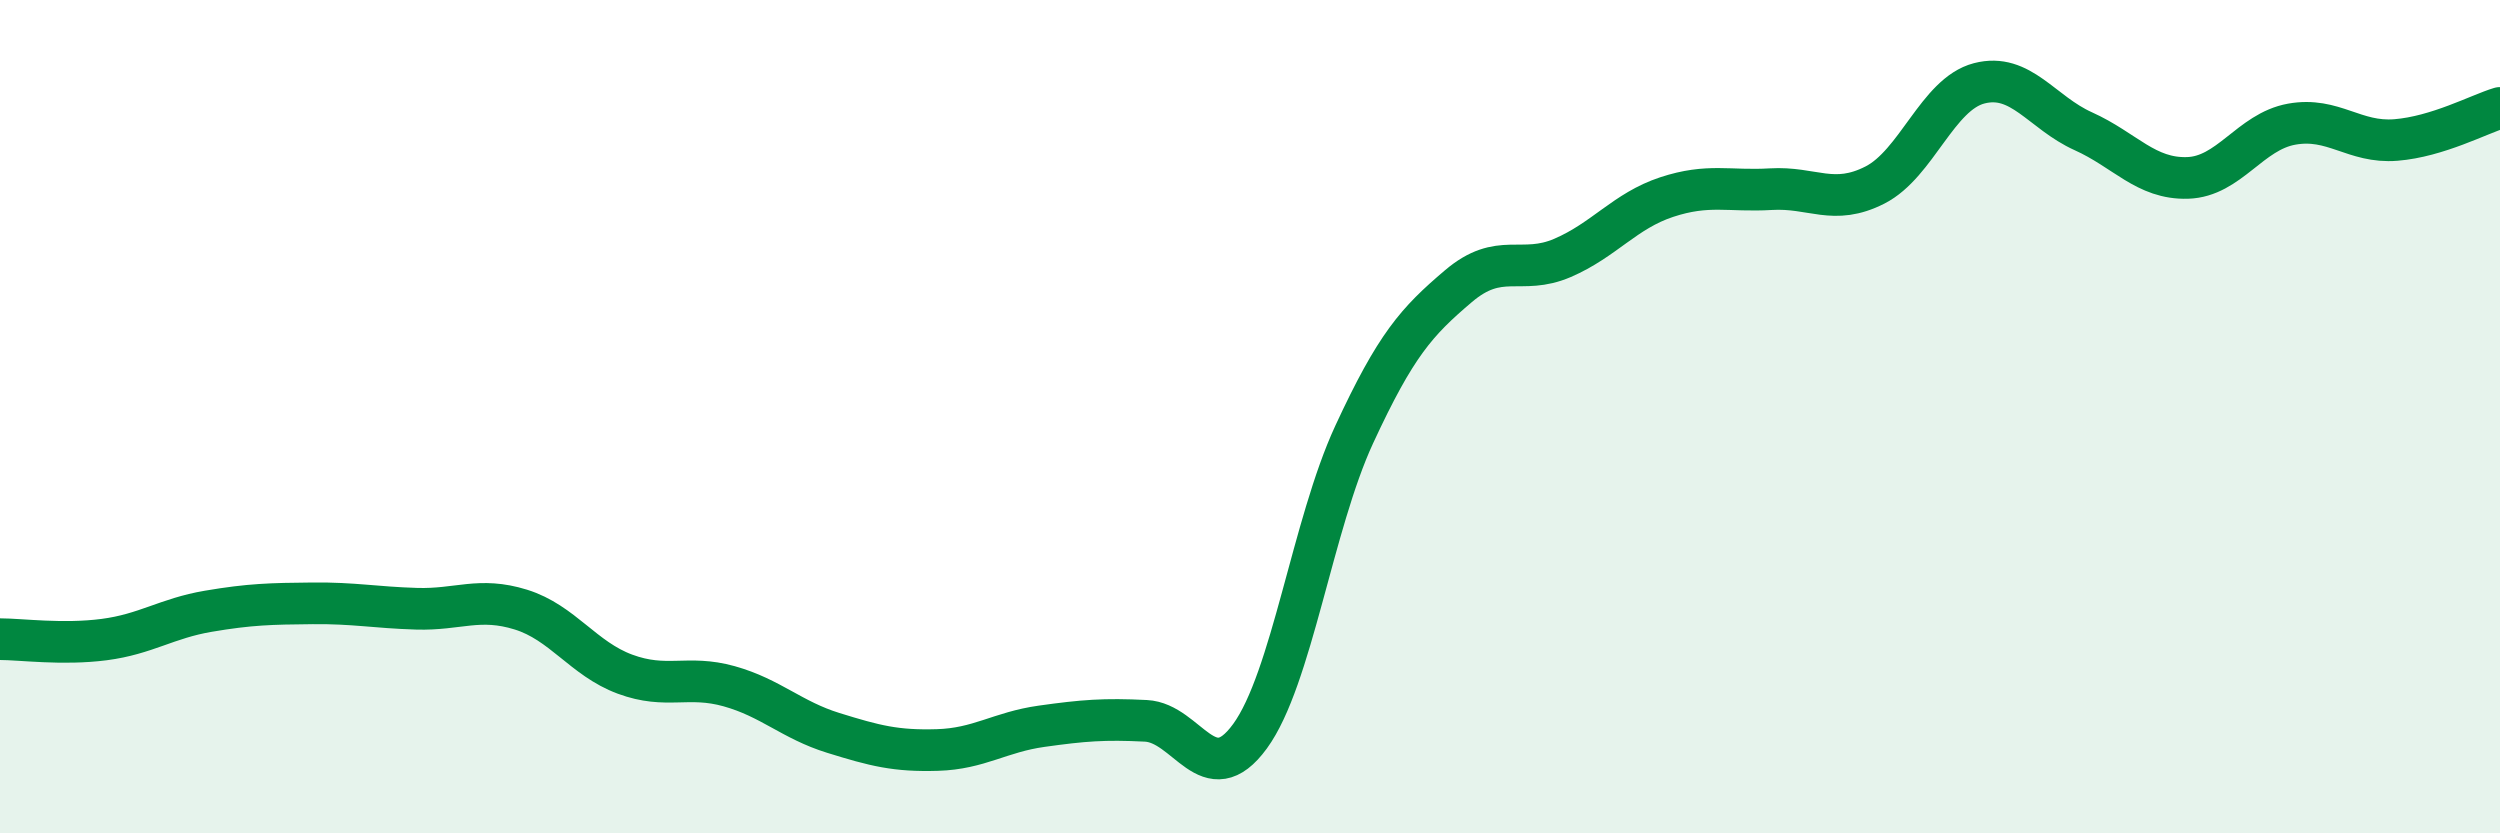
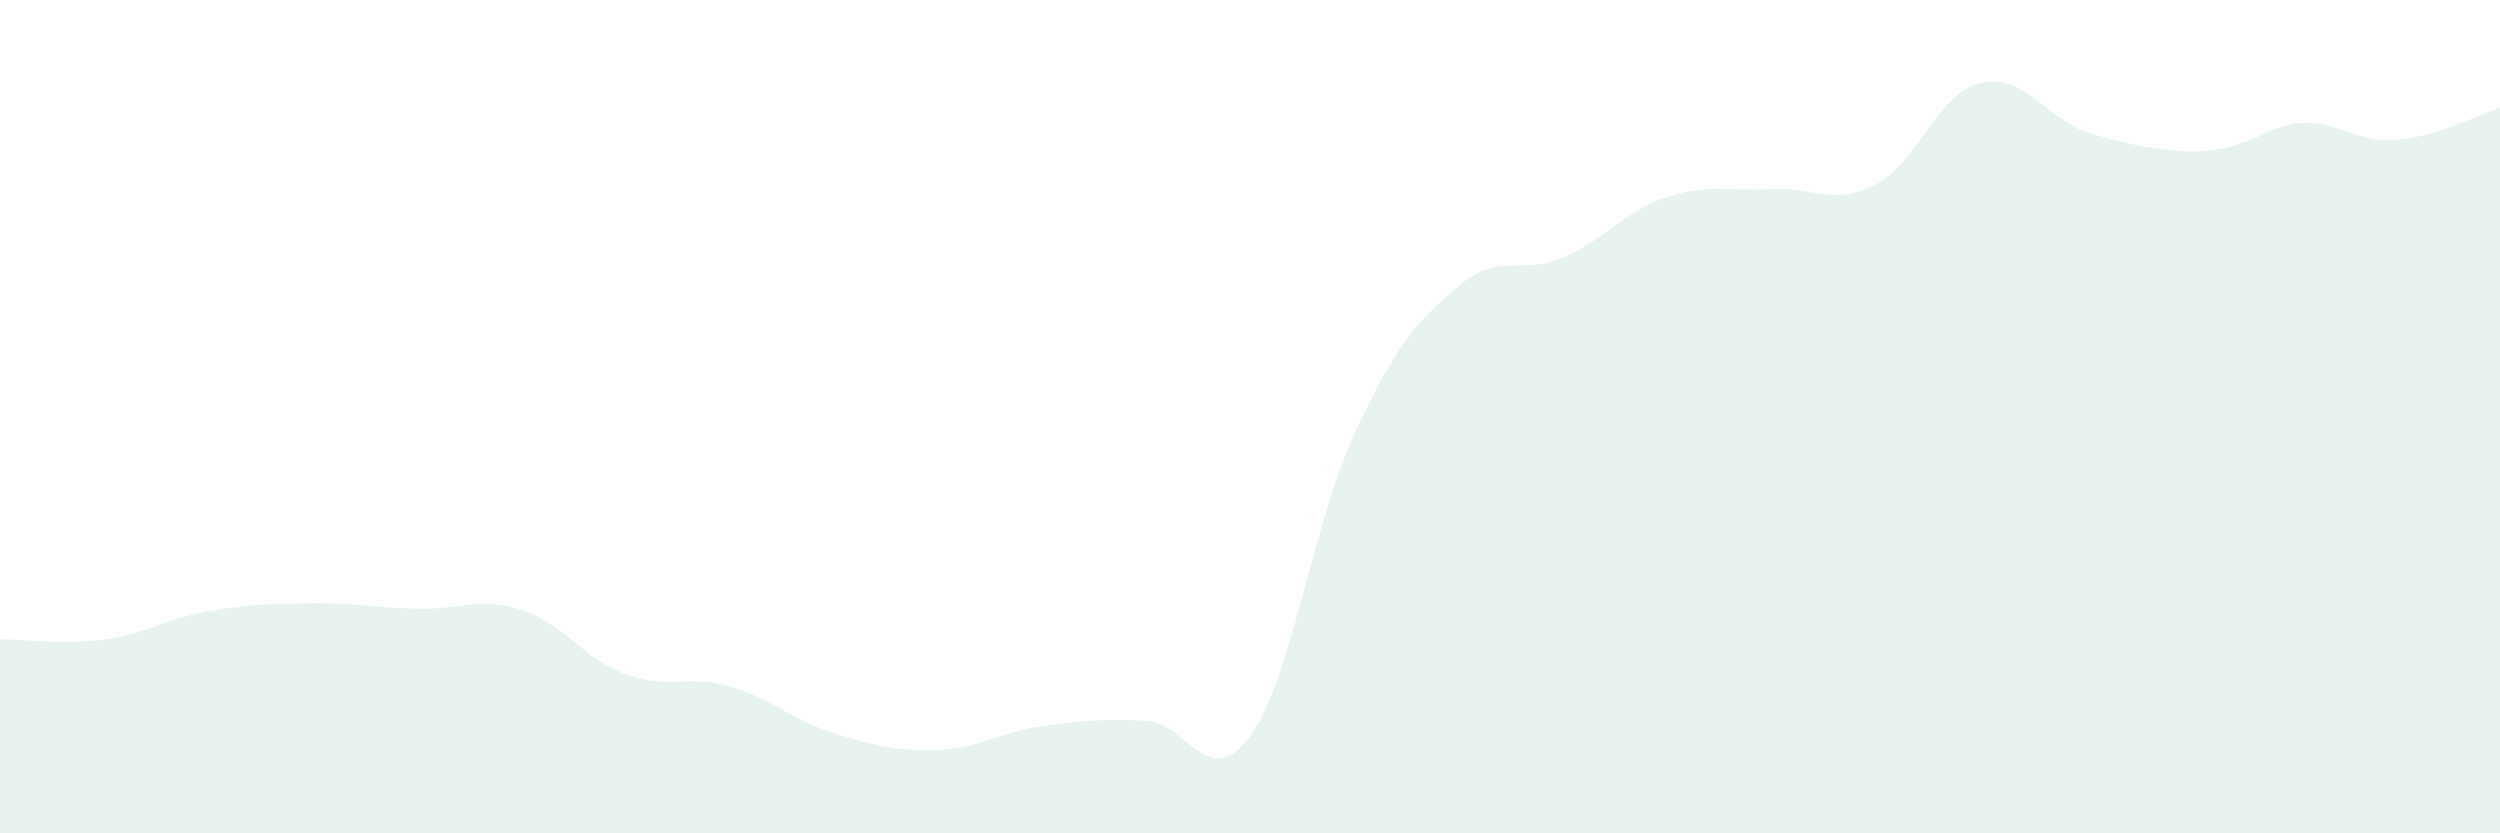
<svg xmlns="http://www.w3.org/2000/svg" width="60" height="20" viewBox="0 0 60 20">
-   <path d="M 0,15.34 C 0.5,15.34 1.5,15.48 2.5,15.35 C 3.5,15.22 4,14.84 5,14.67 C 6,14.5 6.5,14.49 7.5,14.48 C 8.5,14.47 9,14.58 10,14.61 C 11,14.64 11.5,14.32 12.5,14.63 C 13.5,14.94 14,15.81 15,16.18 C 16,16.55 16.5,16.19 17.5,16.47 C 18.5,16.75 19,17.28 20,17.59 C 21,17.9 21.5,18.03 22.5,18 C 23.5,17.97 24,17.57 25,17.43 C 26,17.29 26.5,17.25 27.5,17.3 C 28.5,17.35 29,19.04 30,17.67 C 31,16.3 31.5,12.59 32.5,10.43 C 33.5,8.27 34,7.72 35,6.87 C 36,6.02 36.5,6.62 37.5,6.19 C 38.5,5.76 39,5.06 40,4.73 C 41,4.4 41.5,4.6 42.5,4.54 C 43.5,4.48 44,4.95 45,4.44 C 46,3.93 46.5,2.26 47.5,2 C 48.5,1.74 49,2.7 50,3.15 C 51,3.6 51.5,4.3 52.5,4.27 C 53.5,4.24 54,3.16 55,2.98 C 56,2.8 56.5,3.44 57.5,3.36 C 58.5,3.28 59.5,2.74 60,2.59L60 20L0 20Z" fill="#008740" opacity="0.1" stroke-linecap="round" stroke-linejoin="round" />
-   <path d="M 0,15.34 C 0.5,15.34 1.5,15.48 2.5,15.35 C 3.5,15.22 4,14.84 5,14.67 C 6,14.5 6.5,14.49 7.5,14.48 C 8.5,14.47 9,14.58 10,14.61 C 11,14.64 11.5,14.32 12.5,14.63 C 13.5,14.94 14,15.81 15,16.18 C 16,16.55 16.5,16.19 17.5,16.47 C 18.5,16.75 19,17.28 20,17.59 C 21,17.9 21.5,18.03 22.5,18 C 23.5,17.97 24,17.57 25,17.43 C 26,17.29 26.5,17.25 27.5,17.3 C 28.5,17.35 29,19.04 30,17.67 C 31,16.3 31.5,12.59 32.5,10.43 C 33.5,8.27 34,7.72 35,6.87 C 36,6.02 36.5,6.62 37.5,6.19 C 38.5,5.76 39,5.06 40,4.73 C 41,4.4 41.5,4.6 42.5,4.54 C 43.5,4.48 44,4.95 45,4.44 C 46,3.93 46.5,2.26 47.5,2 C 48.5,1.74 49,2.7 50,3.15 C 51,3.6 51.5,4.3 52.5,4.27 C 53.5,4.24 54,3.16 55,2.98 C 56,2.8 56.5,3.44 57.5,3.36 C 58.5,3.28 59.5,2.74 60,2.59" stroke="#008740" stroke-width="1" fill="none" stroke-linecap="round" stroke-linejoin="round" />
+   <path d="M 0,15.34 C 0.5,15.34 1.5,15.48 2.5,15.35 C 3.5,15.22 4,14.84 5,14.67 C 6,14.5 6.5,14.49 7.5,14.48 C 8.5,14.47 9,14.58 10,14.61 C 11,14.64 11.5,14.32 12.5,14.63 C 13.5,14.94 14,15.81 15,16.18 C 16,16.55 16.5,16.19 17.5,16.47 C 18.5,16.75 19,17.28 20,17.59 C 21,17.9 21.5,18.03 22.5,18 C 23.5,17.97 24,17.57 25,17.43 C 26,17.29 26.5,17.25 27.5,17.3 C 28.5,17.35 29,19.04 30,17.67 C 31,16.3 31.5,12.59 32.5,10.43 C 33.5,8.27 34,7.72 35,6.87 C 36,6.02 36.5,6.62 37.5,6.19 C 38.5,5.76 39,5.06 40,4.73 C 41,4.4 41.5,4.6 42.5,4.54 C 43.5,4.48 44,4.95 45,4.44 C 46,3.93 46.5,2.26 47.5,2 C 48.5,1.74 49,2.7 50,3.15 C 53.5,4.24 54,3.16 55,2.98 C 56,2.8 56.5,3.44 57.5,3.36 C 58.5,3.28 59.5,2.74 60,2.59L60 20L0 20Z" fill="#008740" opacity="0.1" stroke-linecap="round" stroke-linejoin="round" />
</svg>